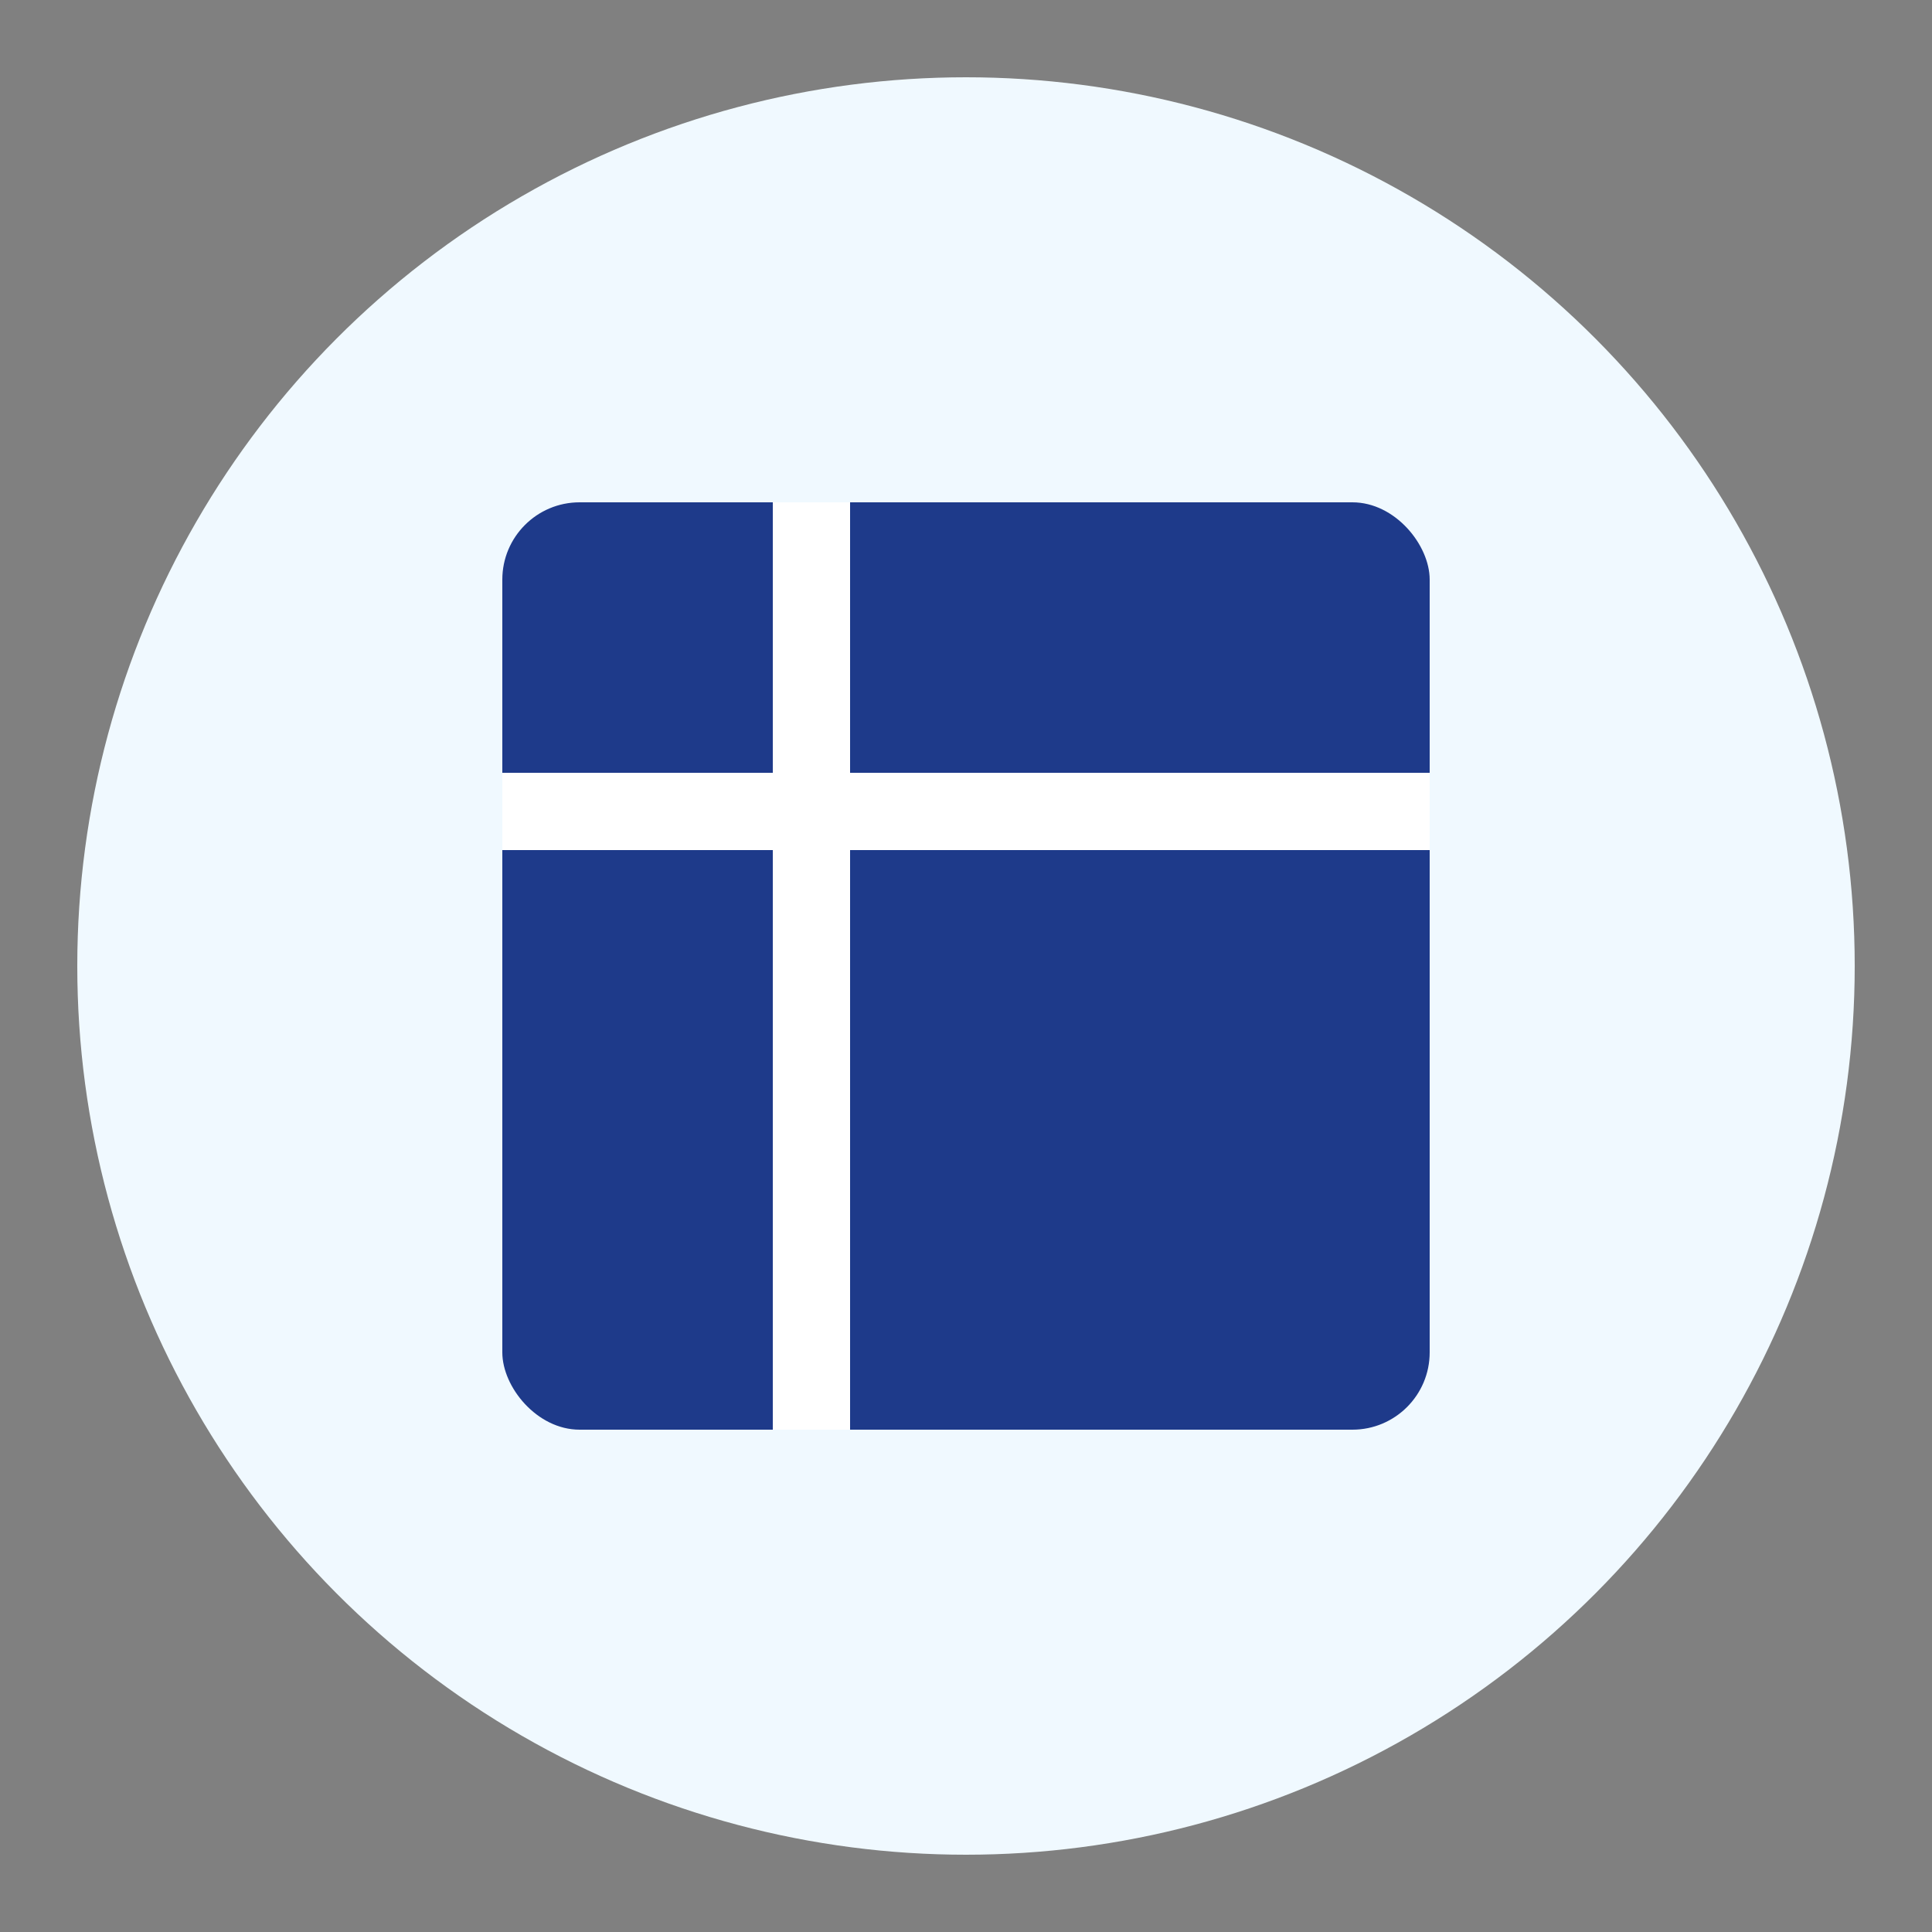
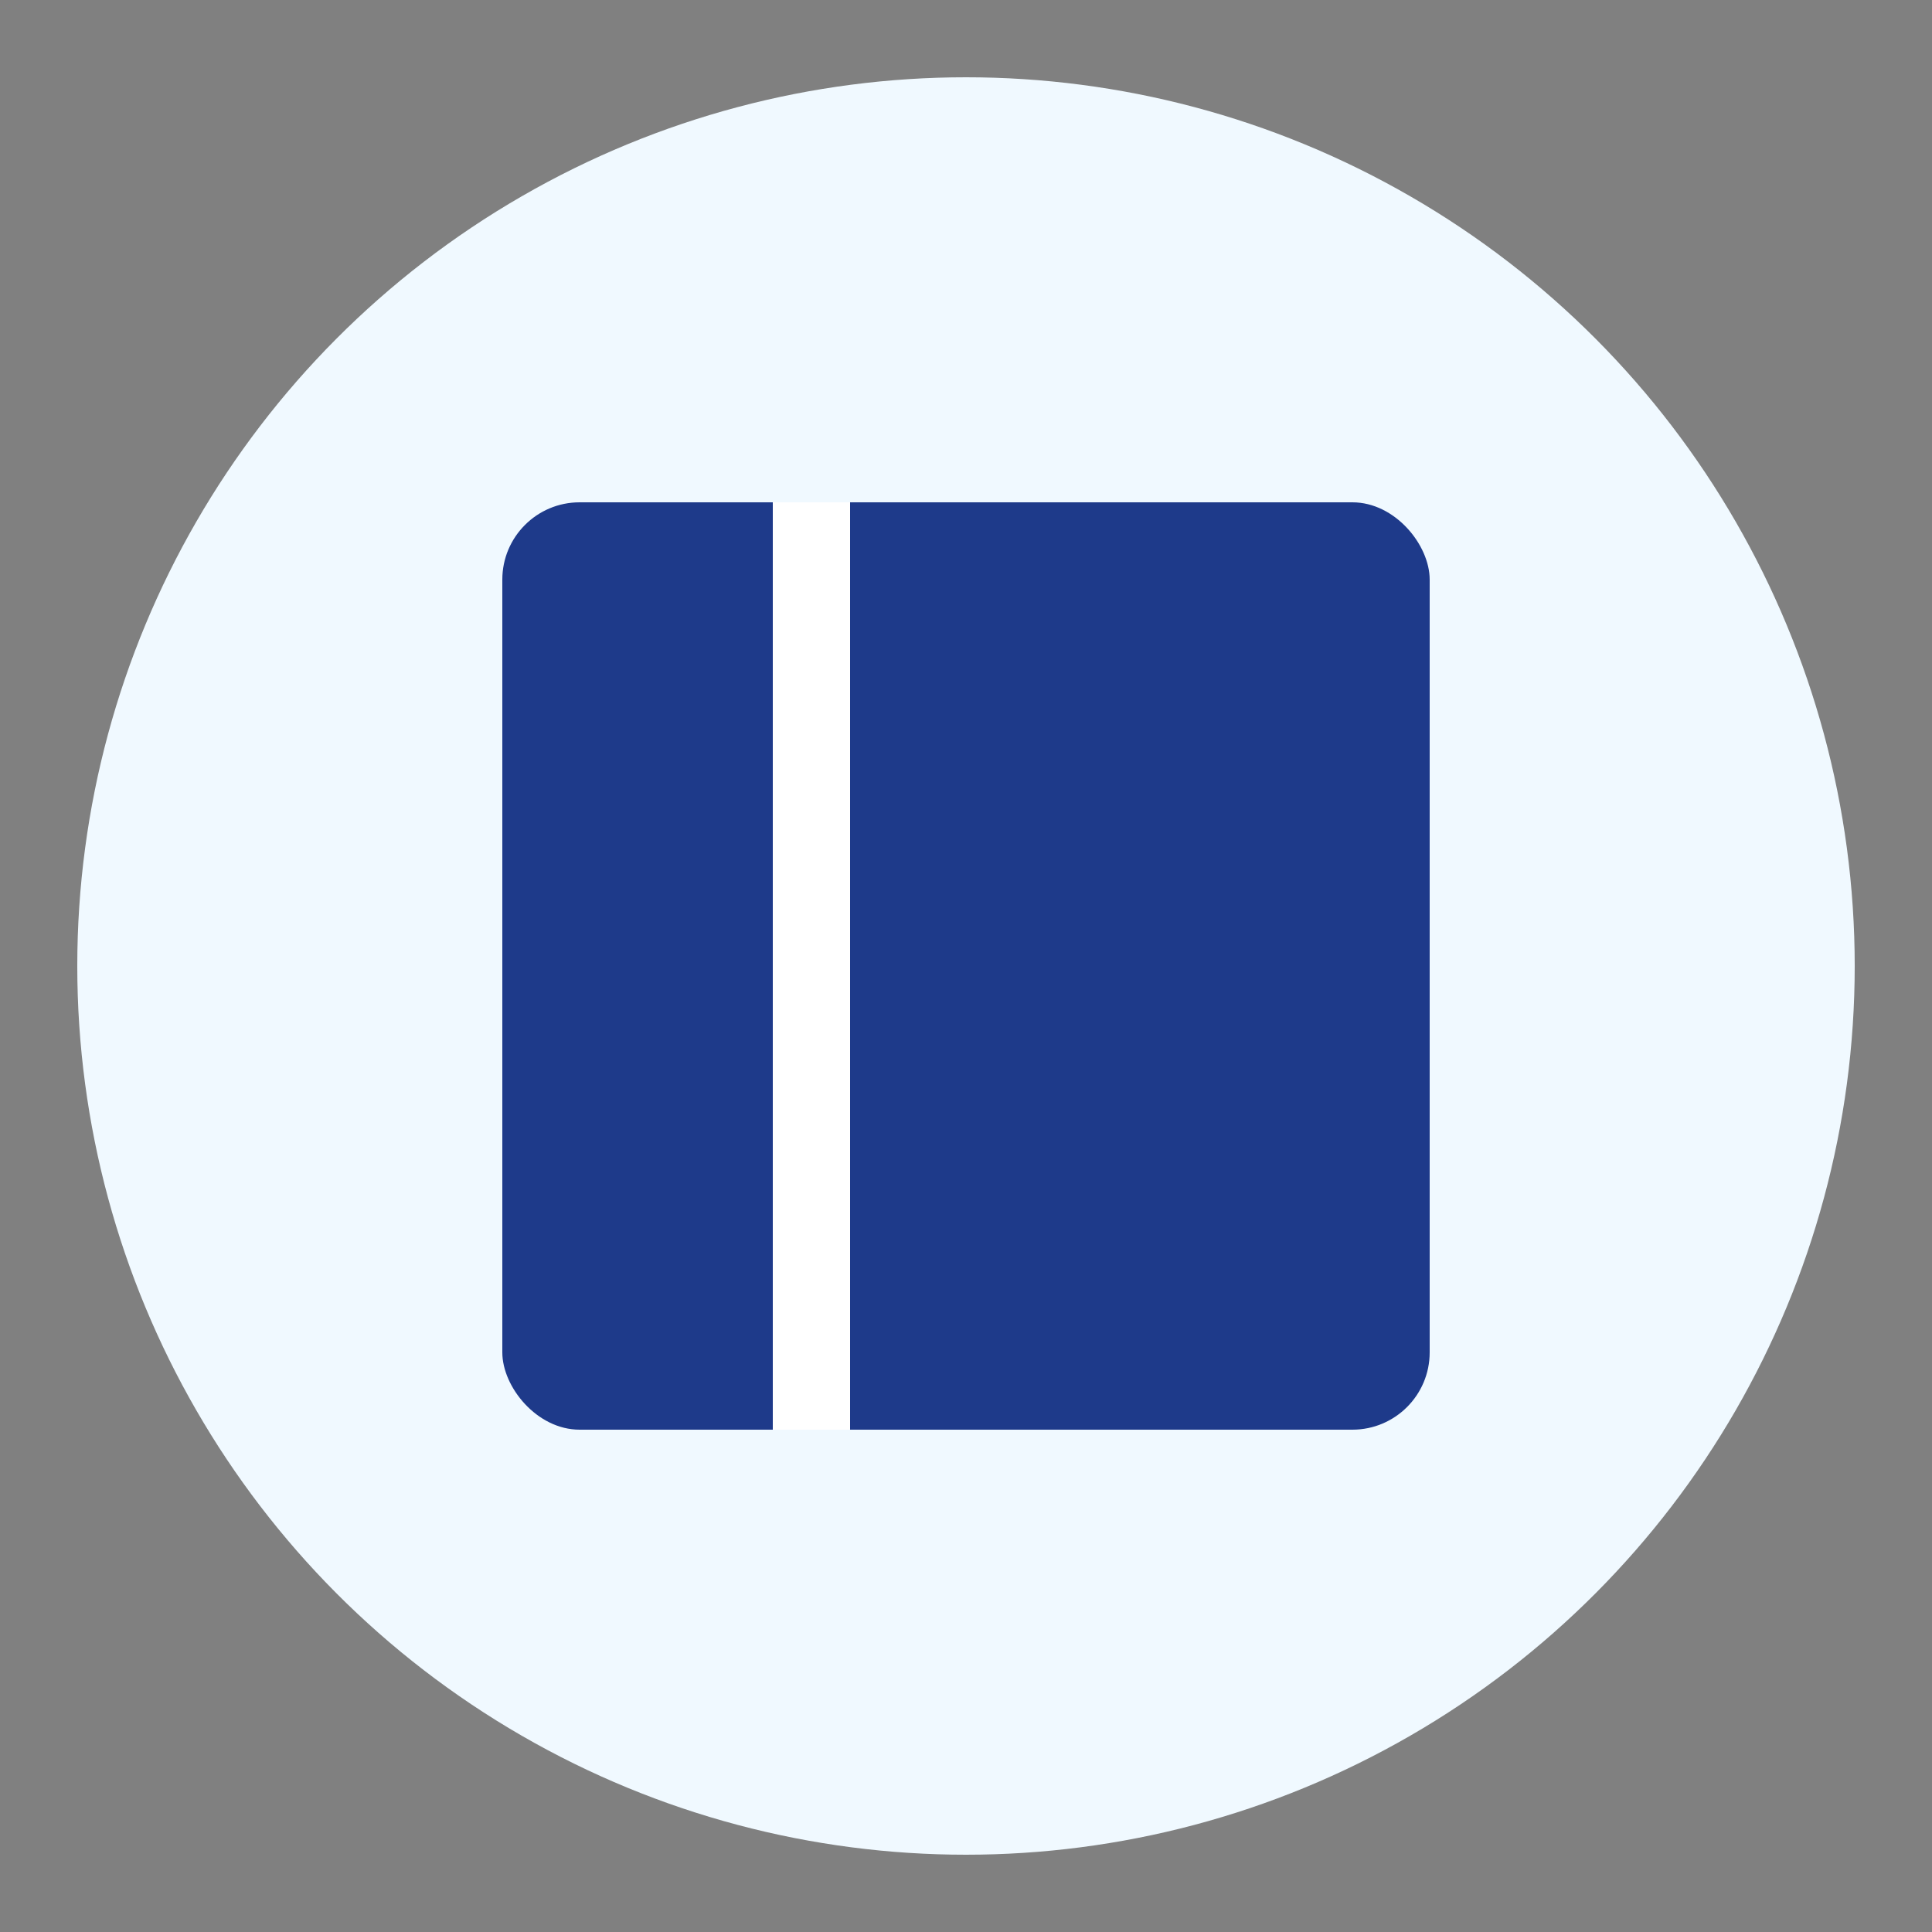
<svg xmlns="http://www.w3.org/2000/svg" width="50" height="50" viewBox="0 0 50 50">
  <rect x="0" y="0" width="50" height="50" fill="#808080" stroke="none" />
  <circle cx="25" cy="25" r="23" fill="#f0f9ff" />
  <rect x="13" y="13" width="24" height="24" fill="#1e3a8a" rx="2" />
-   <line x1="13" y1="21" x2="37" y2="21" stroke="white" stroke-width="2" />
  <line x1="21" y1="13" x2="21" y2="37" stroke="white" stroke-width="2" />
</svg>